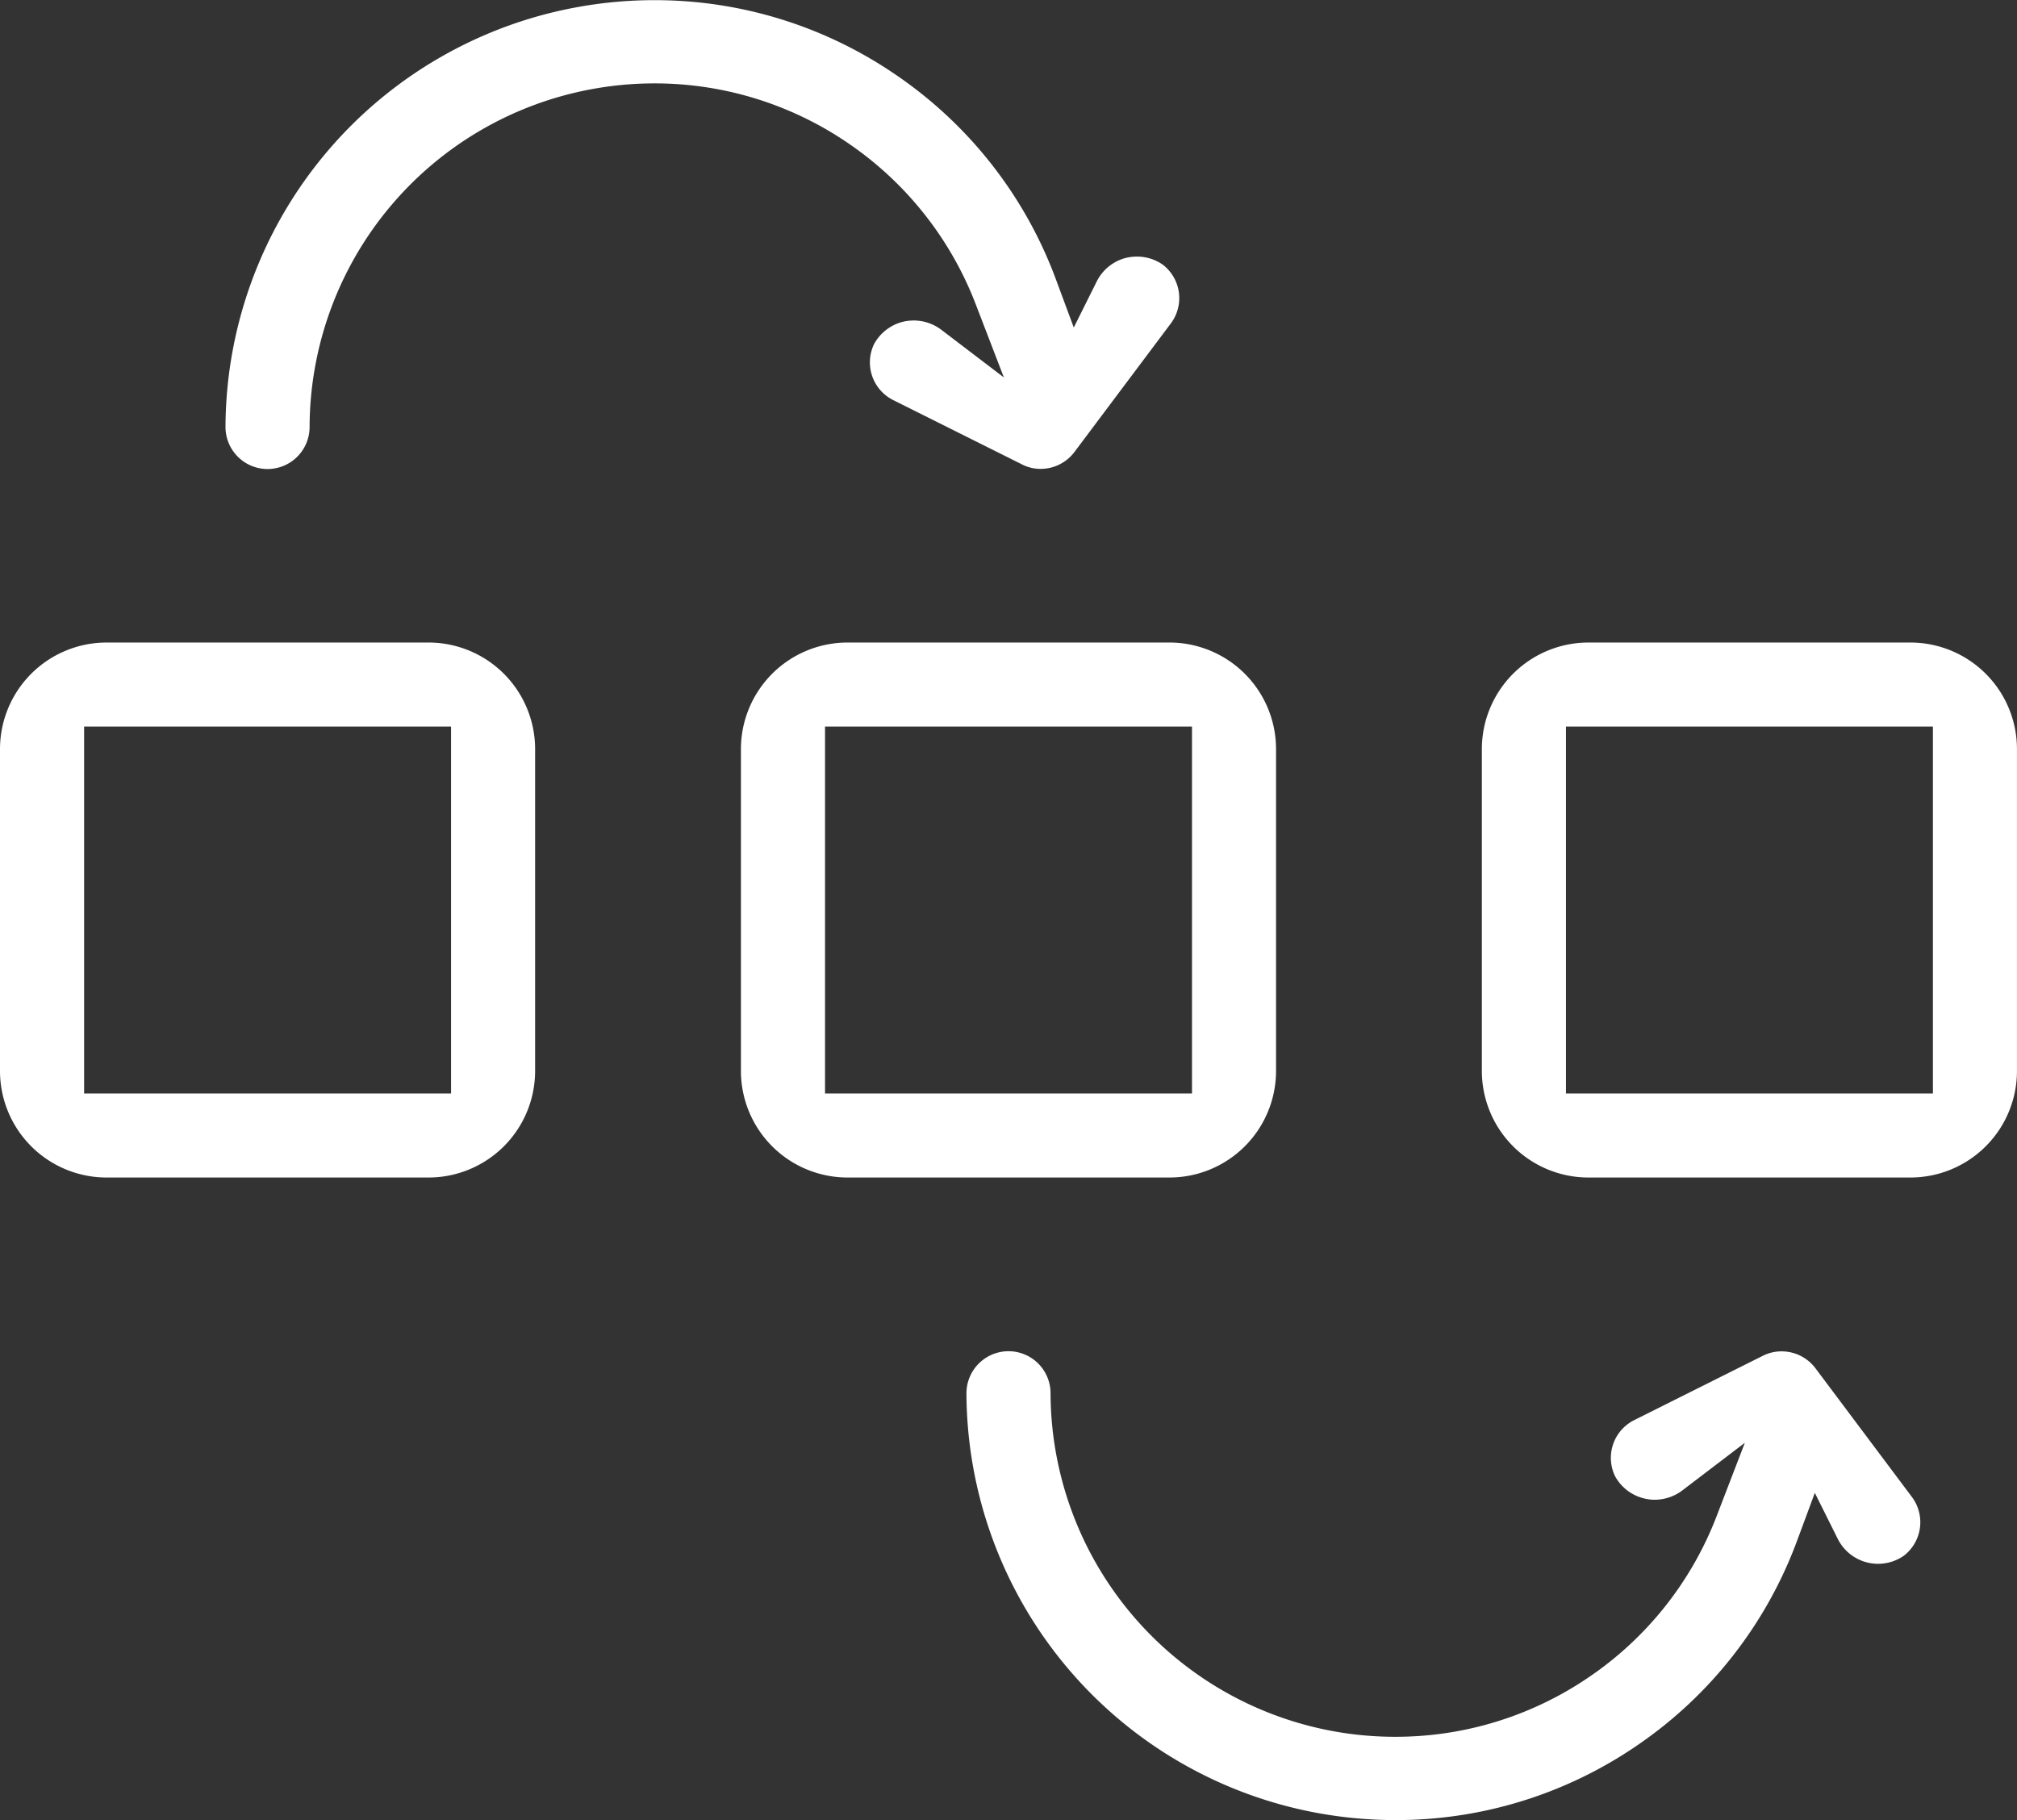
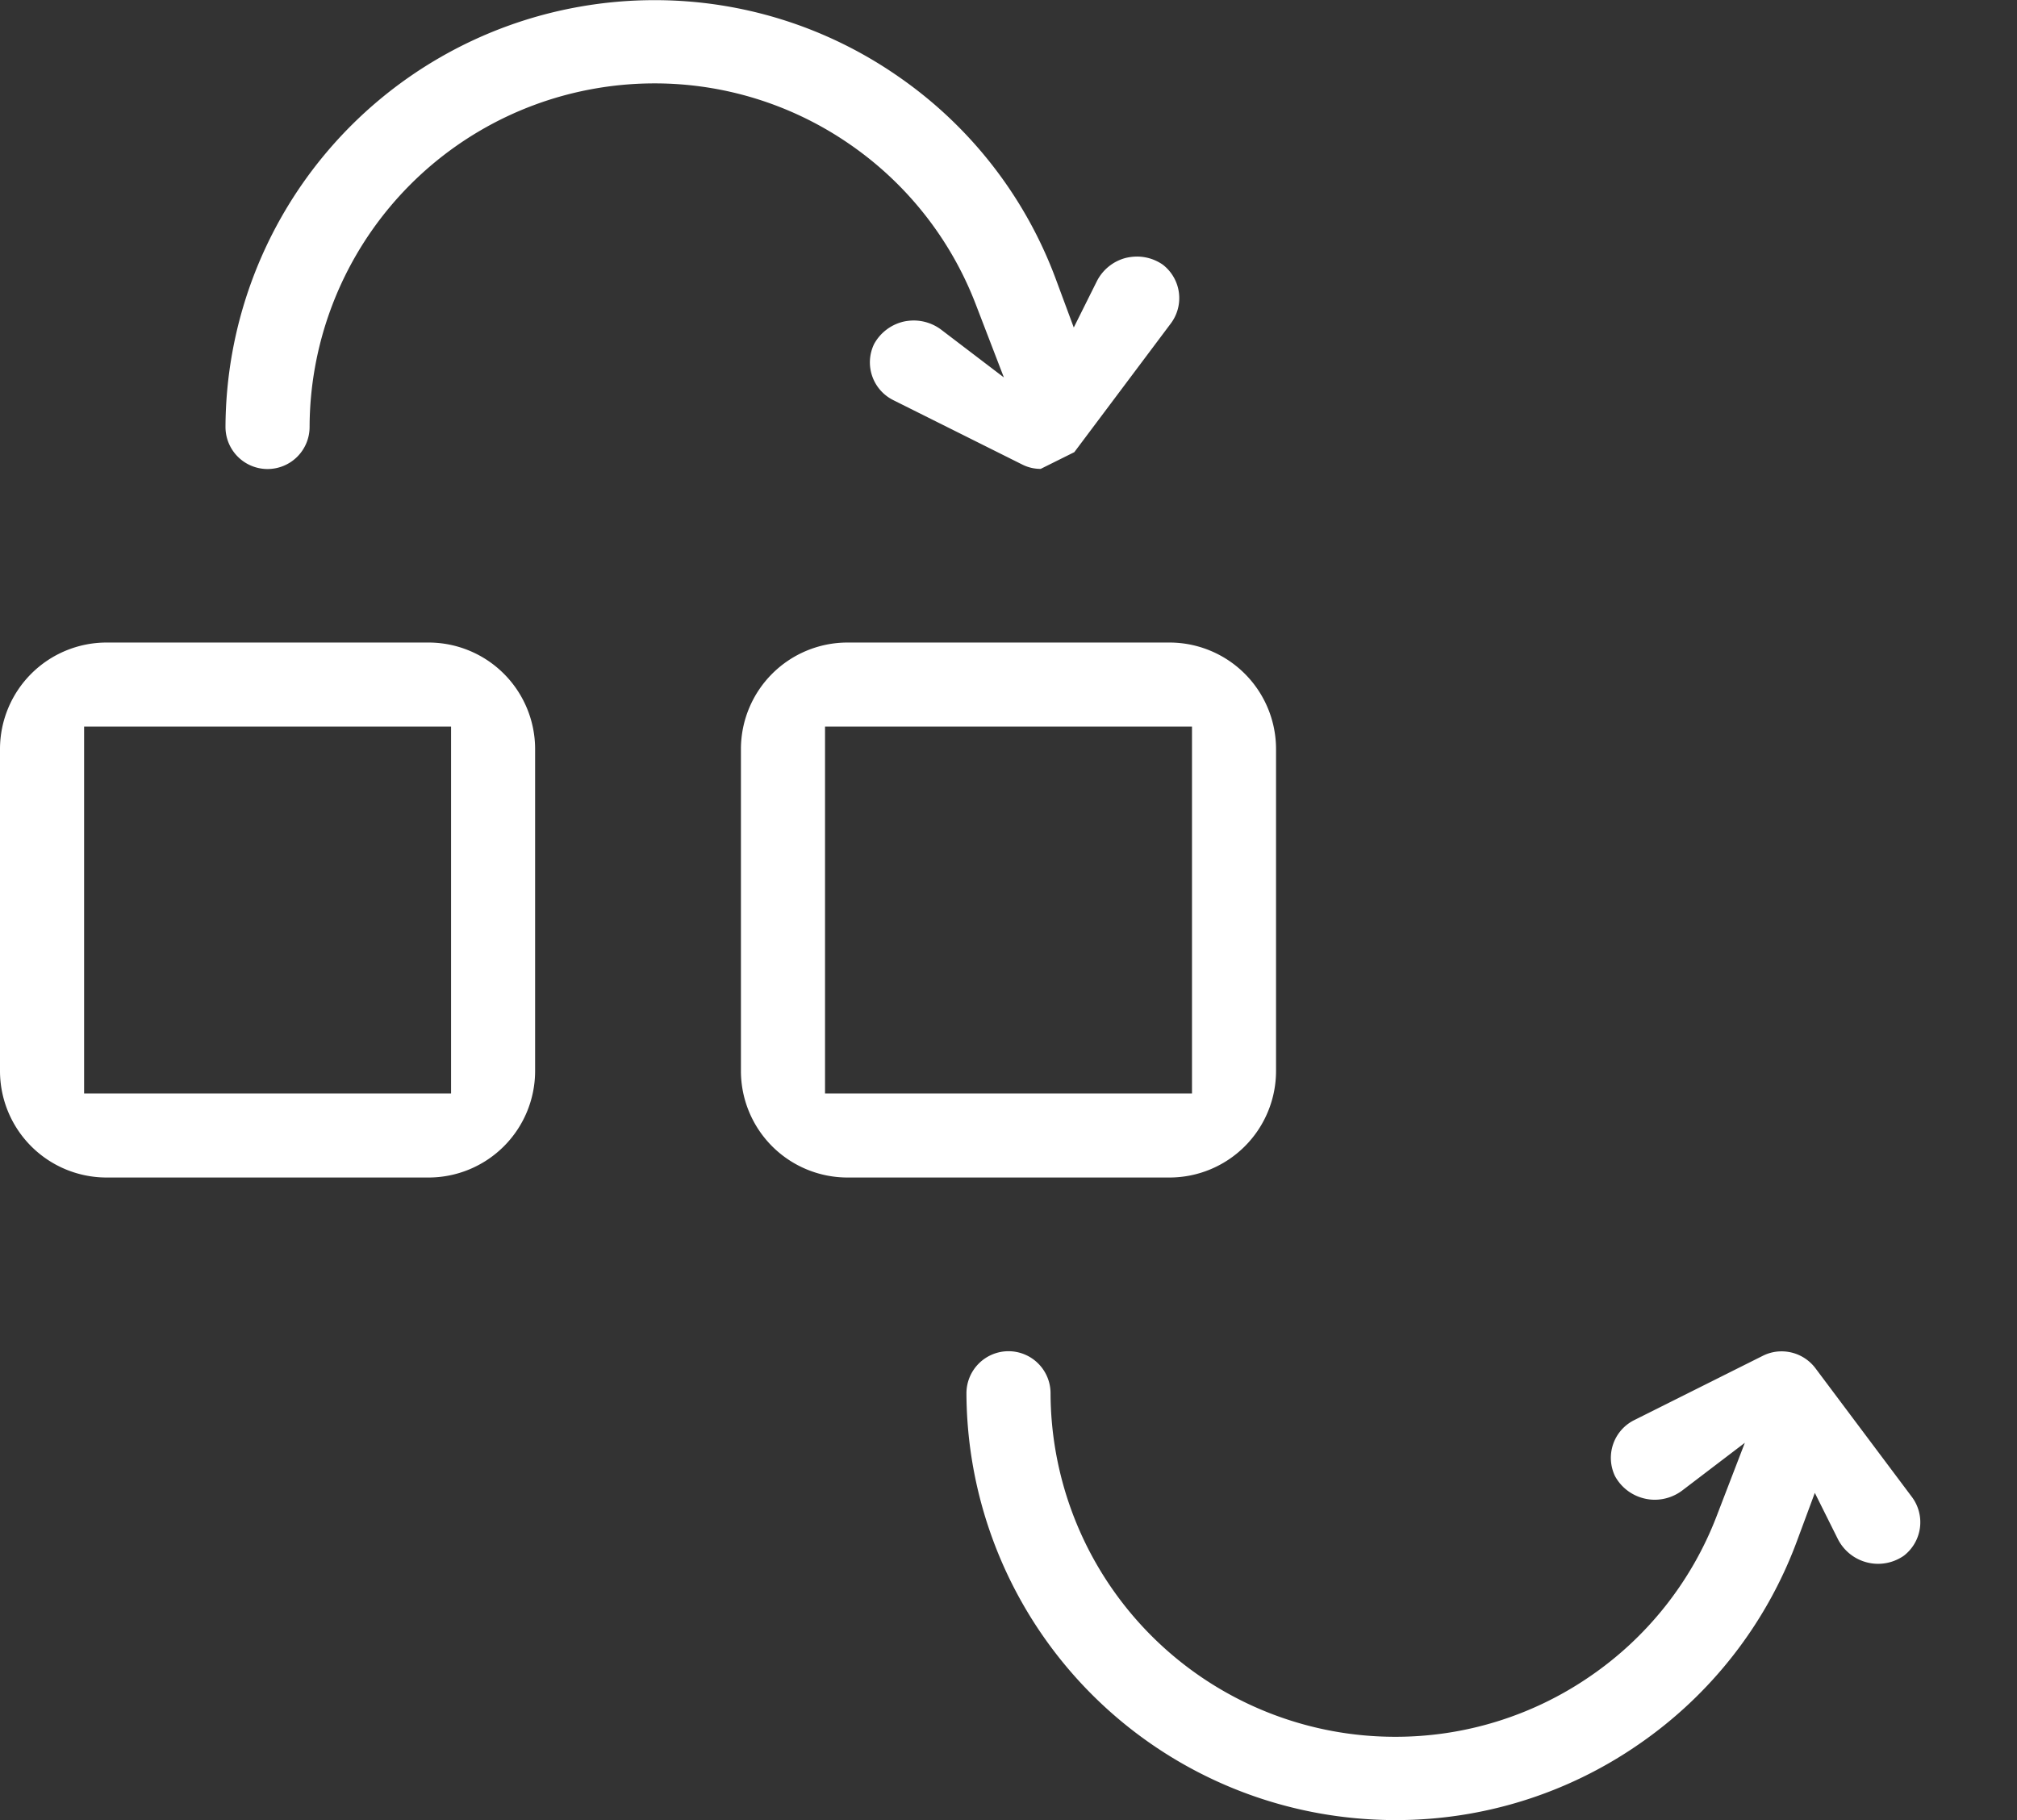
<svg xmlns="http://www.w3.org/2000/svg" width="67.58" height="60.987" viewBox="0 0 67.58 60.987">
  <rect x="0" y="0" width="67.58" height="60.987" fill="#333333" stroke="none" />
  <g id="workflow_3_" data-name="workflow (3)" transform="translate(-0.749 -0.805)">
    <path id="Subtraction_63" data-name="Subtraction 63" d="M-10203.139-8603.855h-10.795a3.572,3.572,0,0,1-3.567-3.567v-10.792a3.572,3.572,0,0,1,3.567-3.567h10.795a3.572,3.572,0,0,1,3.567,3.567v10.792A3.572,3.572,0,0,1-10203.139-8603.855Zm-11.544-15.11v12.295h12.295v-12.295Z" transform="translate(10218.25 8644.116)" fill="#fff" />
    <path id="Subtraction_61" data-name="Subtraction 61" d="M-10203.139-8603.855h-10.795a3.572,3.572,0,0,1-3.567-3.567v-10.792a3.572,3.572,0,0,1,3.567-3.567h10.795a3.572,3.572,0,0,1,3.567,3.567v10.792A3.572,3.572,0,0,1-10203.139-8603.855Zm-11.544-15.11v12.295h12.295v-12.295Z" transform="translate(10243.075 8644.116)" fill="#fff" />
-     <path id="Subtraction_62" data-name="Subtraction 62" d="M-10203.139-8603.855h-10.795a3.572,3.572,0,0,1-3.567-3.567v-10.792a3.572,3.572,0,0,1,3.567-3.567h10.795a3.572,3.572,0,0,1,3.567,3.567v10.792A3.572,3.572,0,0,1-10203.139-8603.855Zm-11.544-15.11v12.295h12.295v-12.295Z" transform="translate(10267.9 8644.116)" fill="#fff" />
-     <path id="Subtraction_60" data-name="Subtraction 60" d="M-10190.187-8606.071a1.347,1.347,0,0,1-.623-.148l-4.319-2.157a1.413,1.413,0,0,1-.641-1.877,1.524,1.524,0,0,1,1.008-.757,1.7,1.7,0,0,1,.323-.033,1.536,1.536,0,0,1,.918.308l2.1,1.6-.948-2.465a11.518,11.518,0,0,0-4.275-5.388,11.482,11.482,0,0,0-6.491-2,11.6,11.6,0,0,0-2.1.194,11.547,11.547,0,0,0-9.448,11.32,1.409,1.409,0,0,1-1.407,1.408,1.41,1.41,0,0,1-1.411-1.405,14.358,14.358,0,0,1,11.844-14.082,14.4,14.4,0,0,1,2.528-.224,14.282,14.282,0,0,1,8.143,2.539,14.289,14.289,0,0,1,5.307,6.812l.6,1.618.77-1.544a1.511,1.511,0,0,1,.982-.79,1.676,1.676,0,0,1,.366-.043,1.513,1.513,0,0,1,.864.271,1.415,1.415,0,0,1,.272,1.967l-3.236,4.316A1.413,1.413,0,0,1-10190.187-8606.071Z" transform="translate(10225.805 8622.587)" fill="#fff" />
+     <path id="Subtraction_60" data-name="Subtraction 60" d="M-10190.187-8606.071a1.347,1.347,0,0,1-.623-.148l-4.319-2.157a1.413,1.413,0,0,1-.641-1.877,1.524,1.524,0,0,1,1.008-.757,1.7,1.7,0,0,1,.323-.033,1.536,1.536,0,0,1,.918.308l2.1,1.6-.948-2.465a11.518,11.518,0,0,0-4.275-5.388,11.482,11.482,0,0,0-6.491-2,11.6,11.6,0,0,0-2.1.194,11.547,11.547,0,0,0-9.448,11.32,1.409,1.409,0,0,1-1.407,1.408,1.41,1.41,0,0,1-1.411-1.405,14.358,14.358,0,0,1,11.844-14.082,14.4,14.4,0,0,1,2.528-.224,14.282,14.282,0,0,1,8.143,2.539,14.289,14.289,0,0,1,5.307,6.812l.6,1.618.77-1.544a1.511,1.511,0,0,1,.982-.79,1.676,1.676,0,0,1,.366-.043,1.513,1.513,0,0,1,.864.271,1.415,1.415,0,0,1,.272,1.967l-3.236,4.316Z" transform="translate(10225.805 8622.587)" fill="#fff" />
    <path id="Subtraction_64" data-name="Subtraction 64" d="M-10203.129-8606.071a14.553,14.553,0,0,1-2.528-.223,14.358,14.358,0,0,1-11.844-14.08,1.411,1.411,0,0,1,1.411-1.408,1.41,1.41,0,0,1,1.407,1.41,11.549,11.549,0,0,0,9.448,11.318,11.537,11.537,0,0,0,2.1.192,11.482,11.482,0,0,0,6.491-2,11.492,11.492,0,0,0,4.275-5.386l.948-2.465-2.1,1.6a1.536,1.536,0,0,1-.918.308,1.471,1.471,0,0,1-.323-.036,1.513,1.513,0,0,1-1.008-.754,1.413,1.413,0,0,1,.641-1.877l4.316-2.159a1.388,1.388,0,0,1,.626-.146,1.419,1.419,0,0,1,1.129.562l3.236,4.319a1.415,1.415,0,0,1-.272,1.967,1.513,1.513,0,0,1-.864.271,1.476,1.476,0,0,1-.366-.046,1.513,1.513,0,0,1-.982-.787l-.77-1.544-.6,1.618a14.289,14.289,0,0,1-5.307,6.812A14.282,14.282,0,0,1-10203.129-8606.071Z" transform="translate(10250.631 8667.863)" fill="#fff" />
  </g>
</svg>